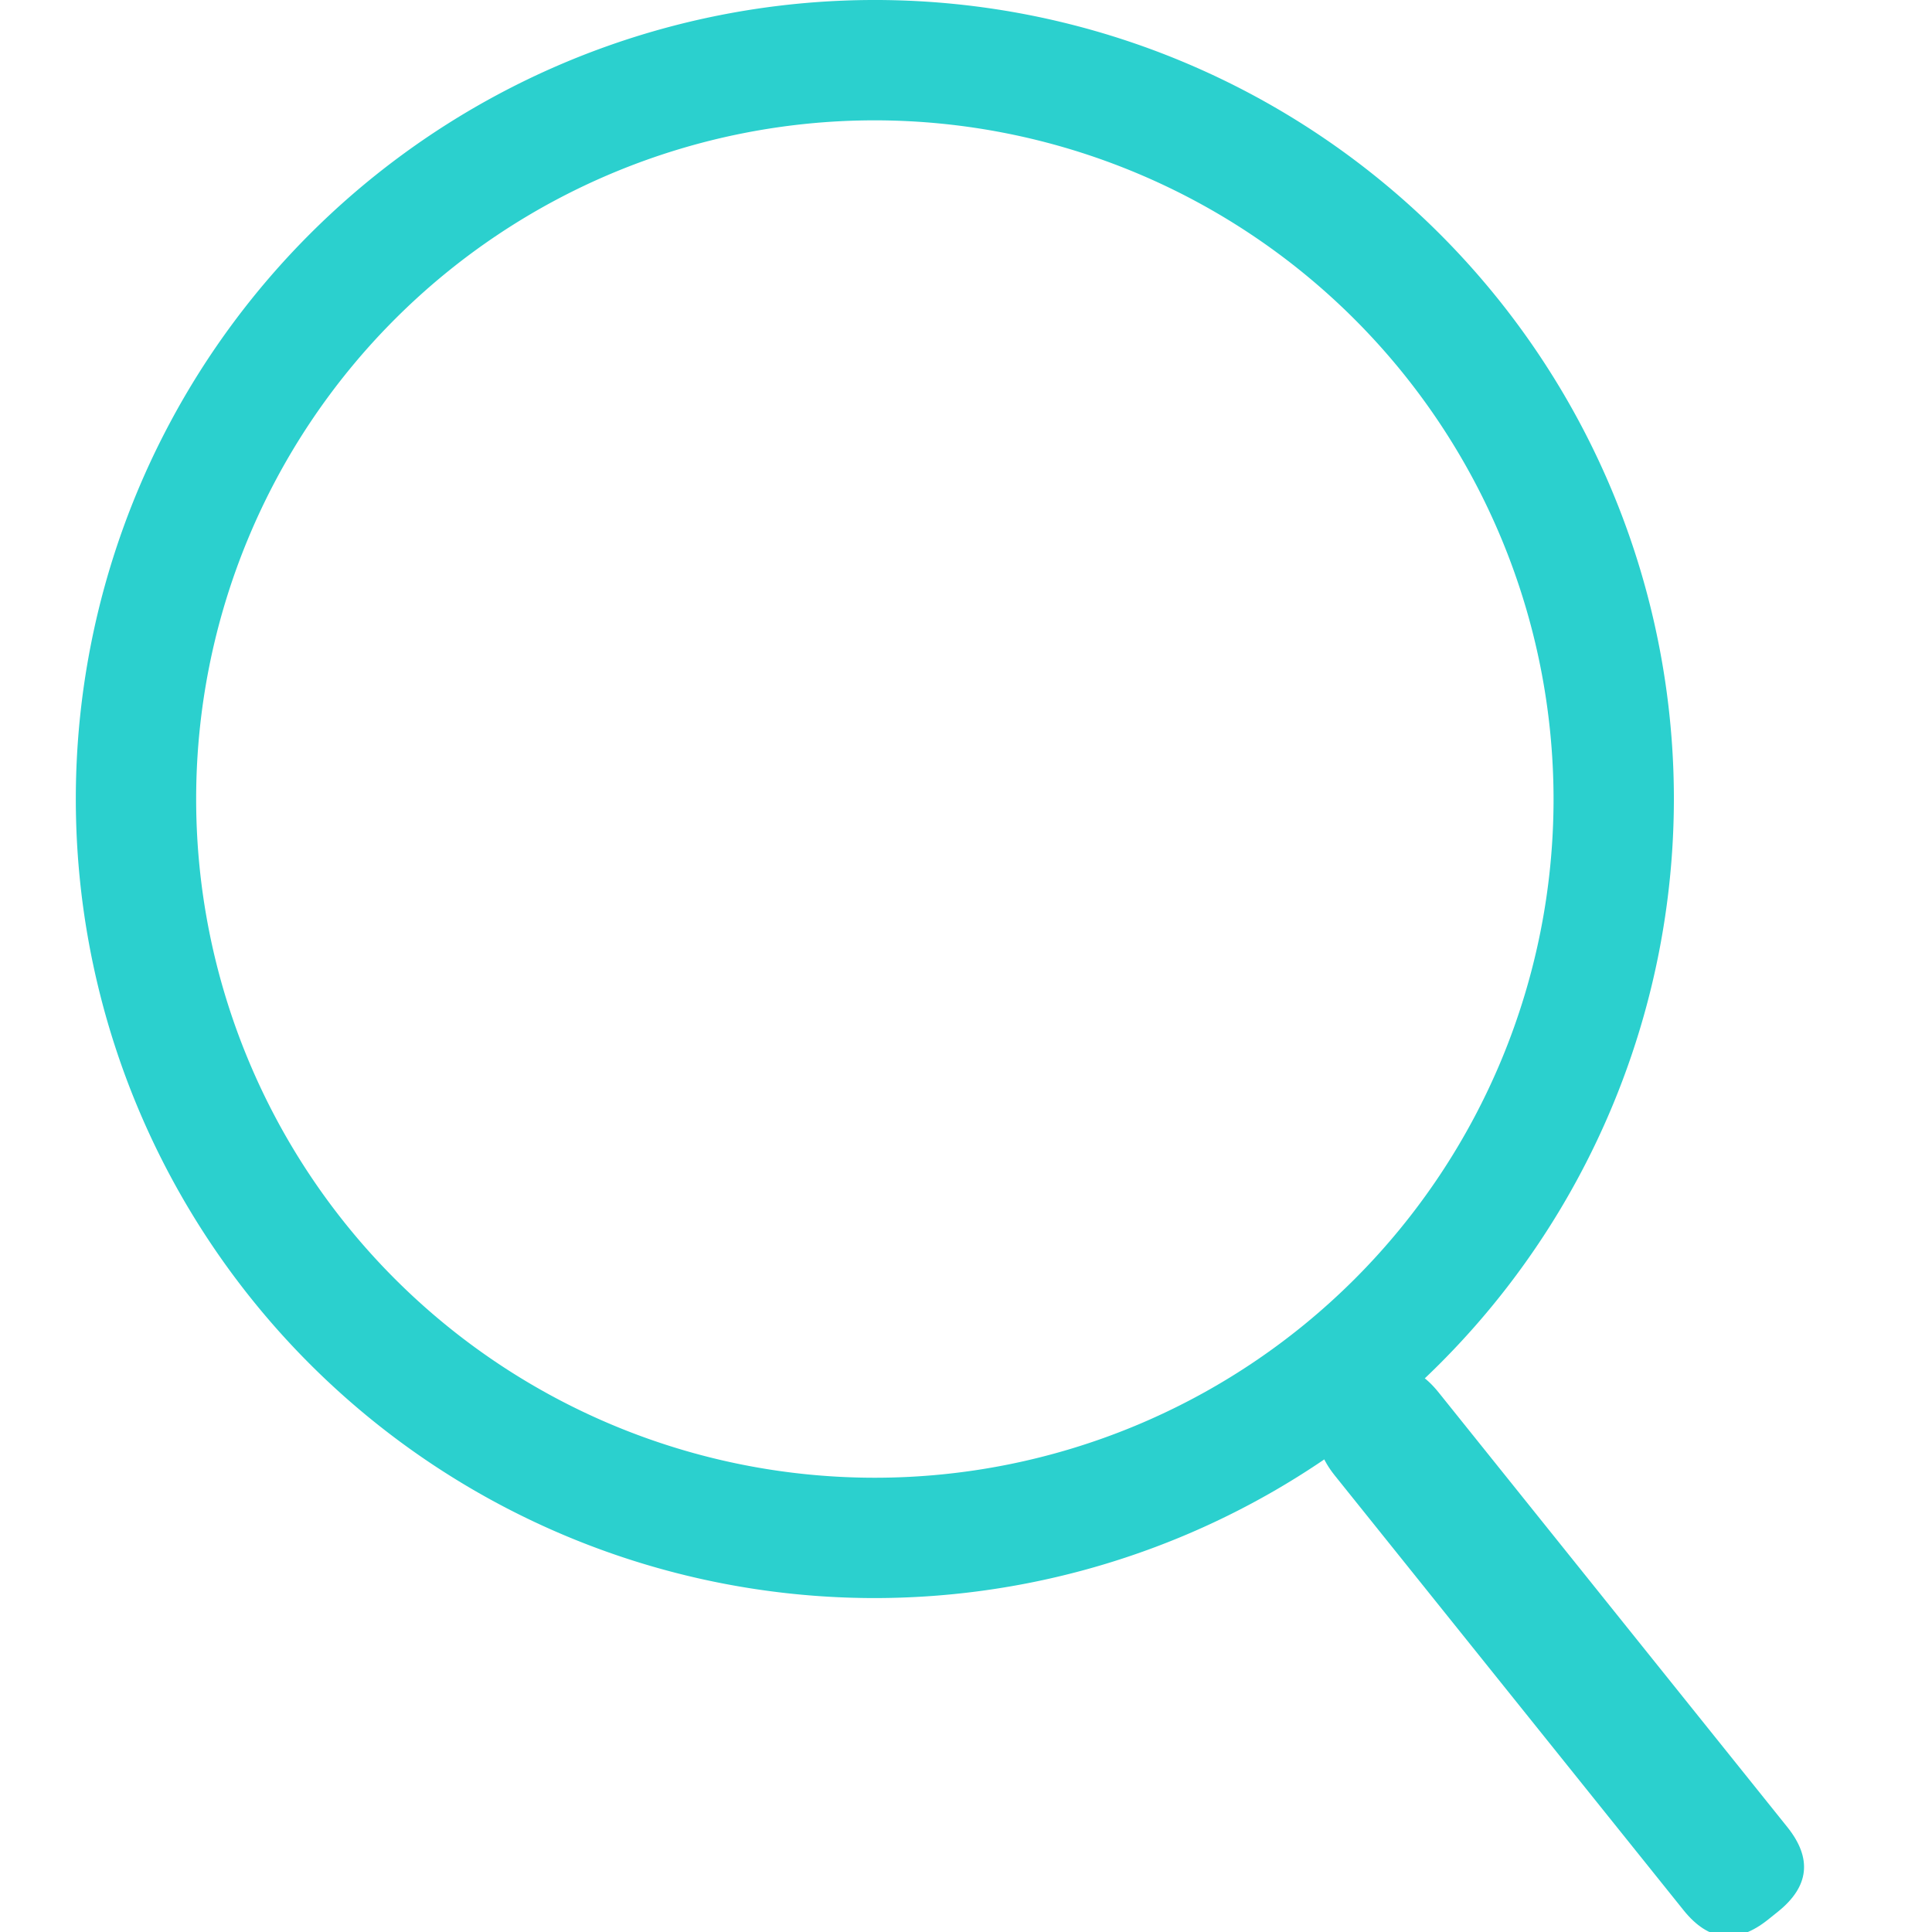
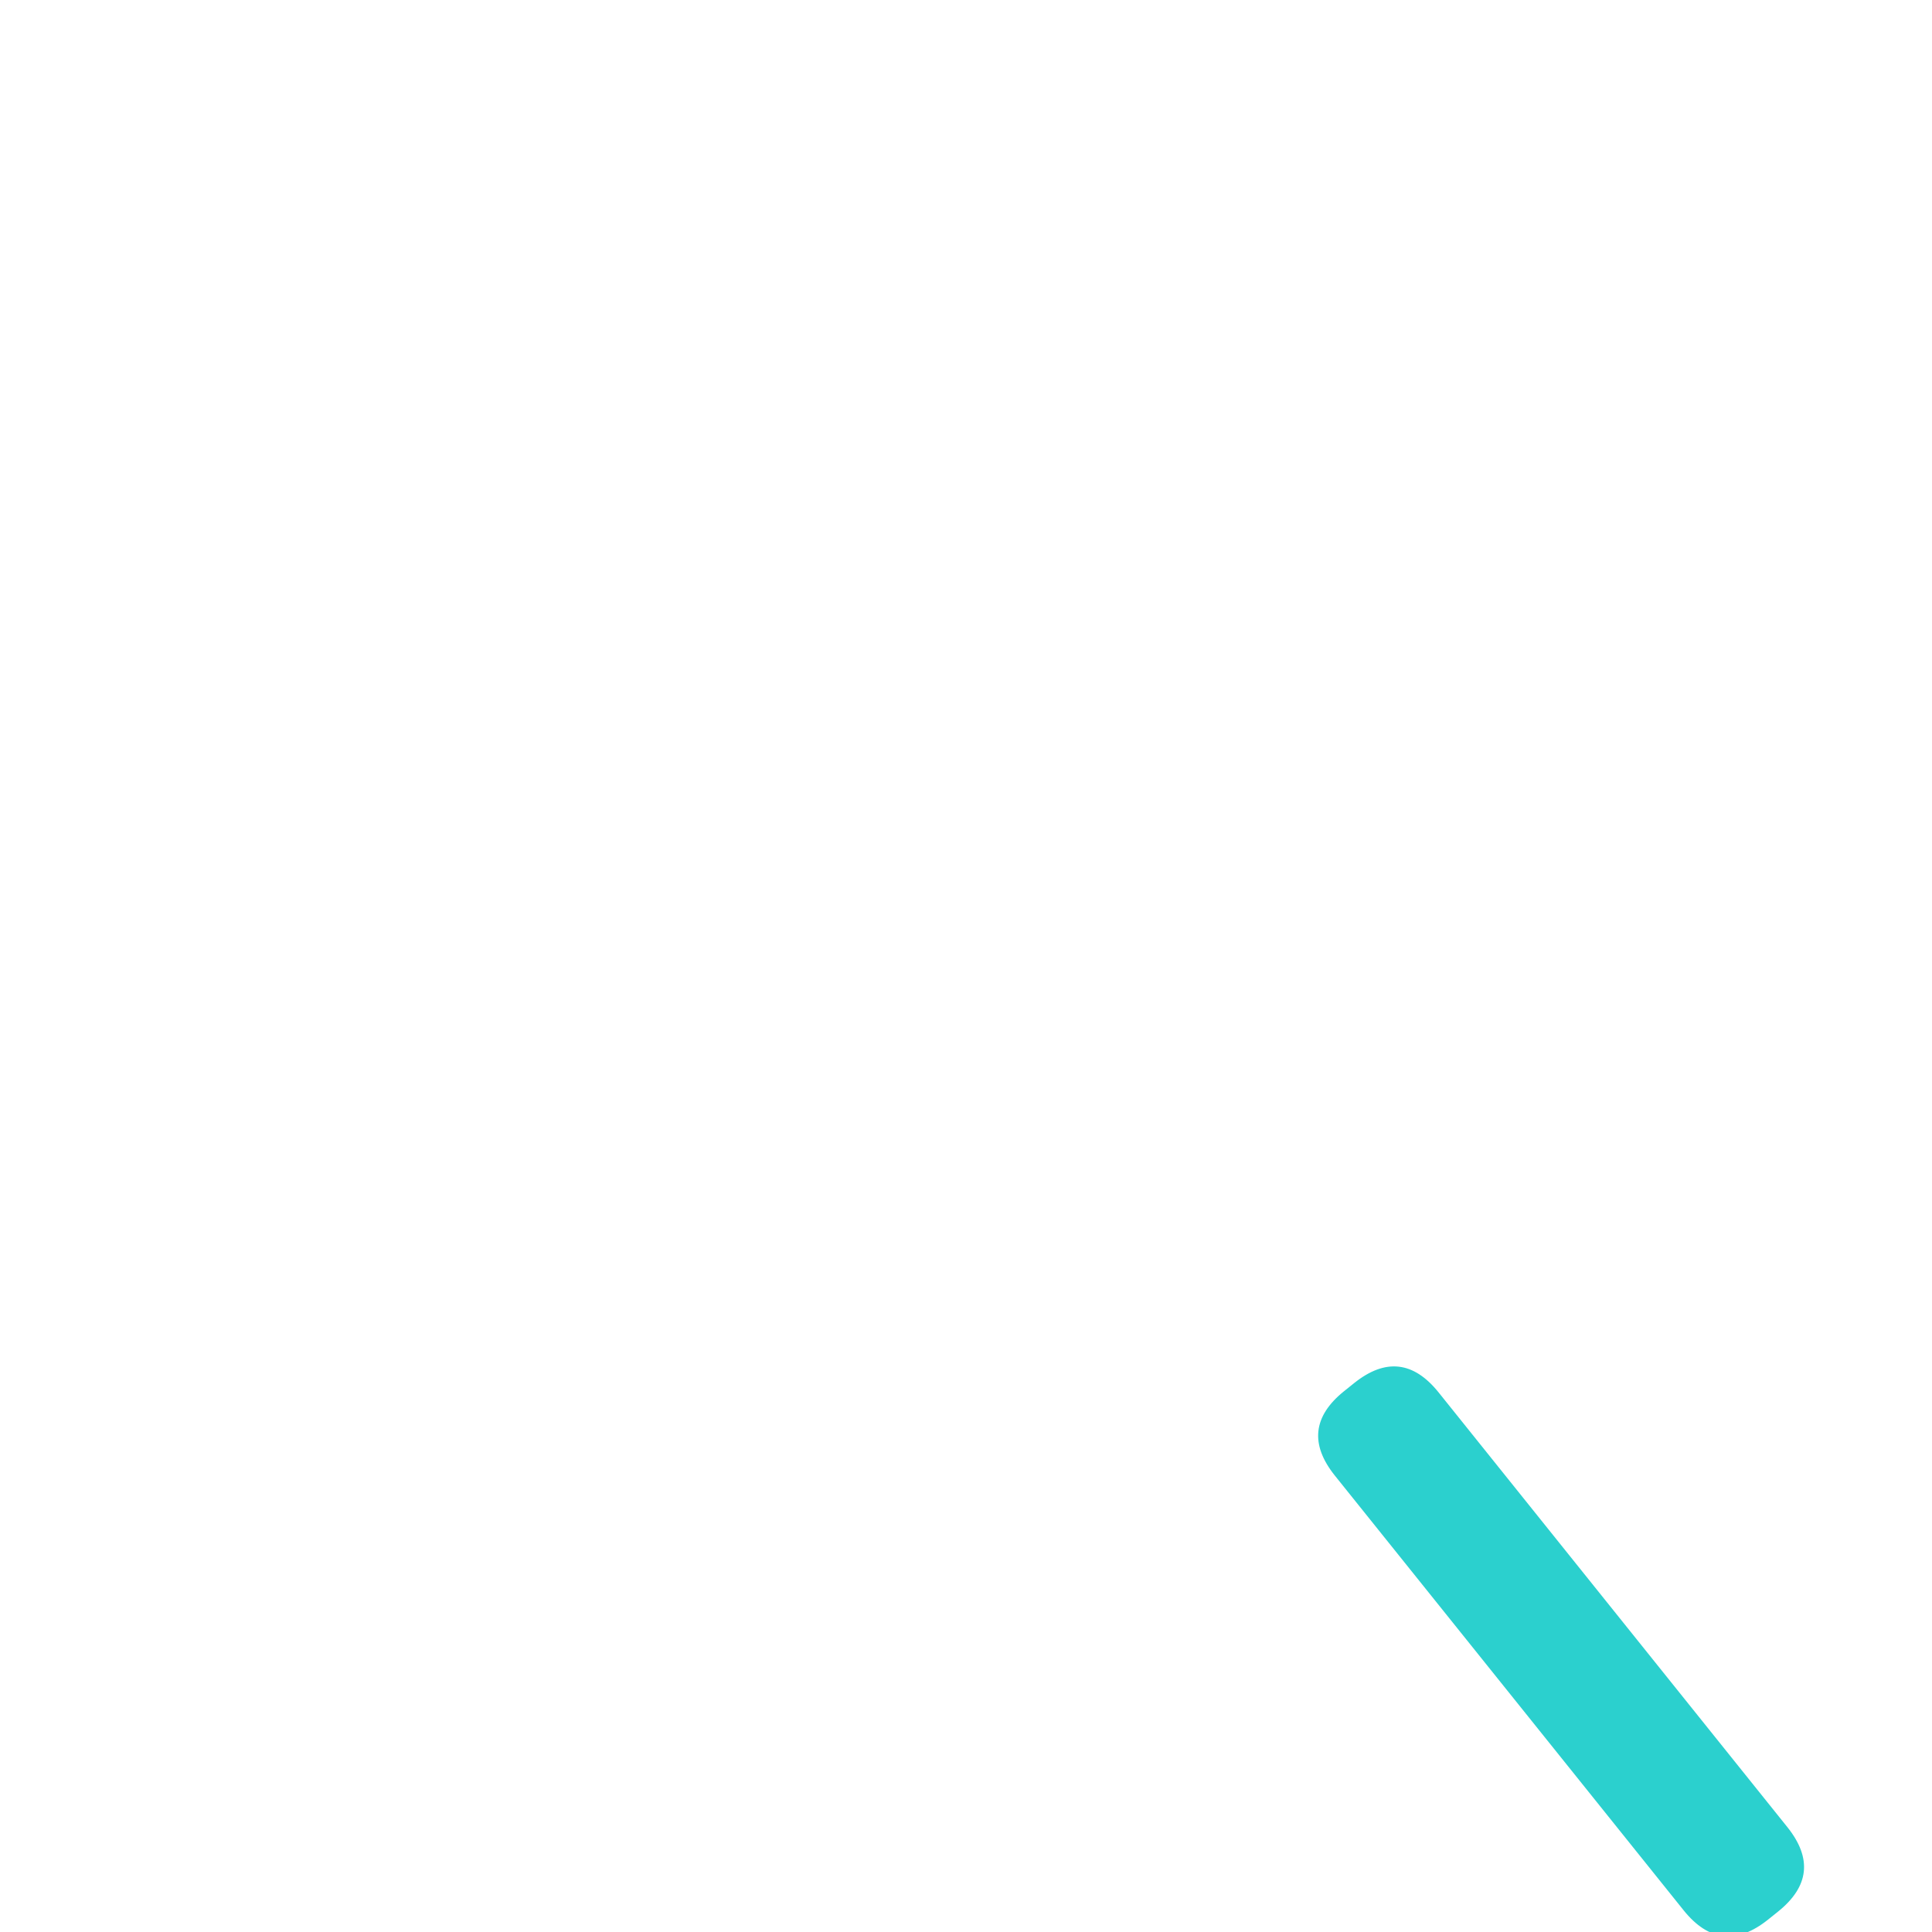
<svg xmlns="http://www.w3.org/2000/svg" t="1659517117347" class="icon" viewBox="0 0 1024 1024" version="1.1" p-id="3310" width="200" height="200">
  <defs>
    <style type="text/css">@font-face { font-family: feedback-iconfont; src: url("//at.alicdn.com/t/font_1031158_u69w8yhxdu.woff2?t=1630033759944") format("woff2"), url("//at.alicdn.com/t/font_1031158_u69w8yhxdu.woff?t=1630033759944") format("woff"), url("//at.alicdn.com/t/font_1031158_u69w8yhxdu.ttf?t=1630033759944") format("truetype"); }
</style>
  </defs>
-   <path d="M463.69 847.008a423.504 423.504 0 1 1 423.505-423.504A423.823 423.823 0 0 1 463.69 847.008z m0-783.227a359.723 359.723 0 1 0 359.724 359.723A360.042 360.042 0 0 0 463.691 63.781z" fill="#2bd0ce" p-id="3311" />
  <path d="M712.449 737.299l5.224-4.191q24.874-19.957 44.83 4.918l184.799 230.336q19.956 24.874-4.918 44.83l-5.224 4.191q-24.874 19.957-44.83-4.917L707.53 782.13q-19.956-24.875 4.918-44.831z" fill="#2bd0ce" p-id="3312" />
</svg>